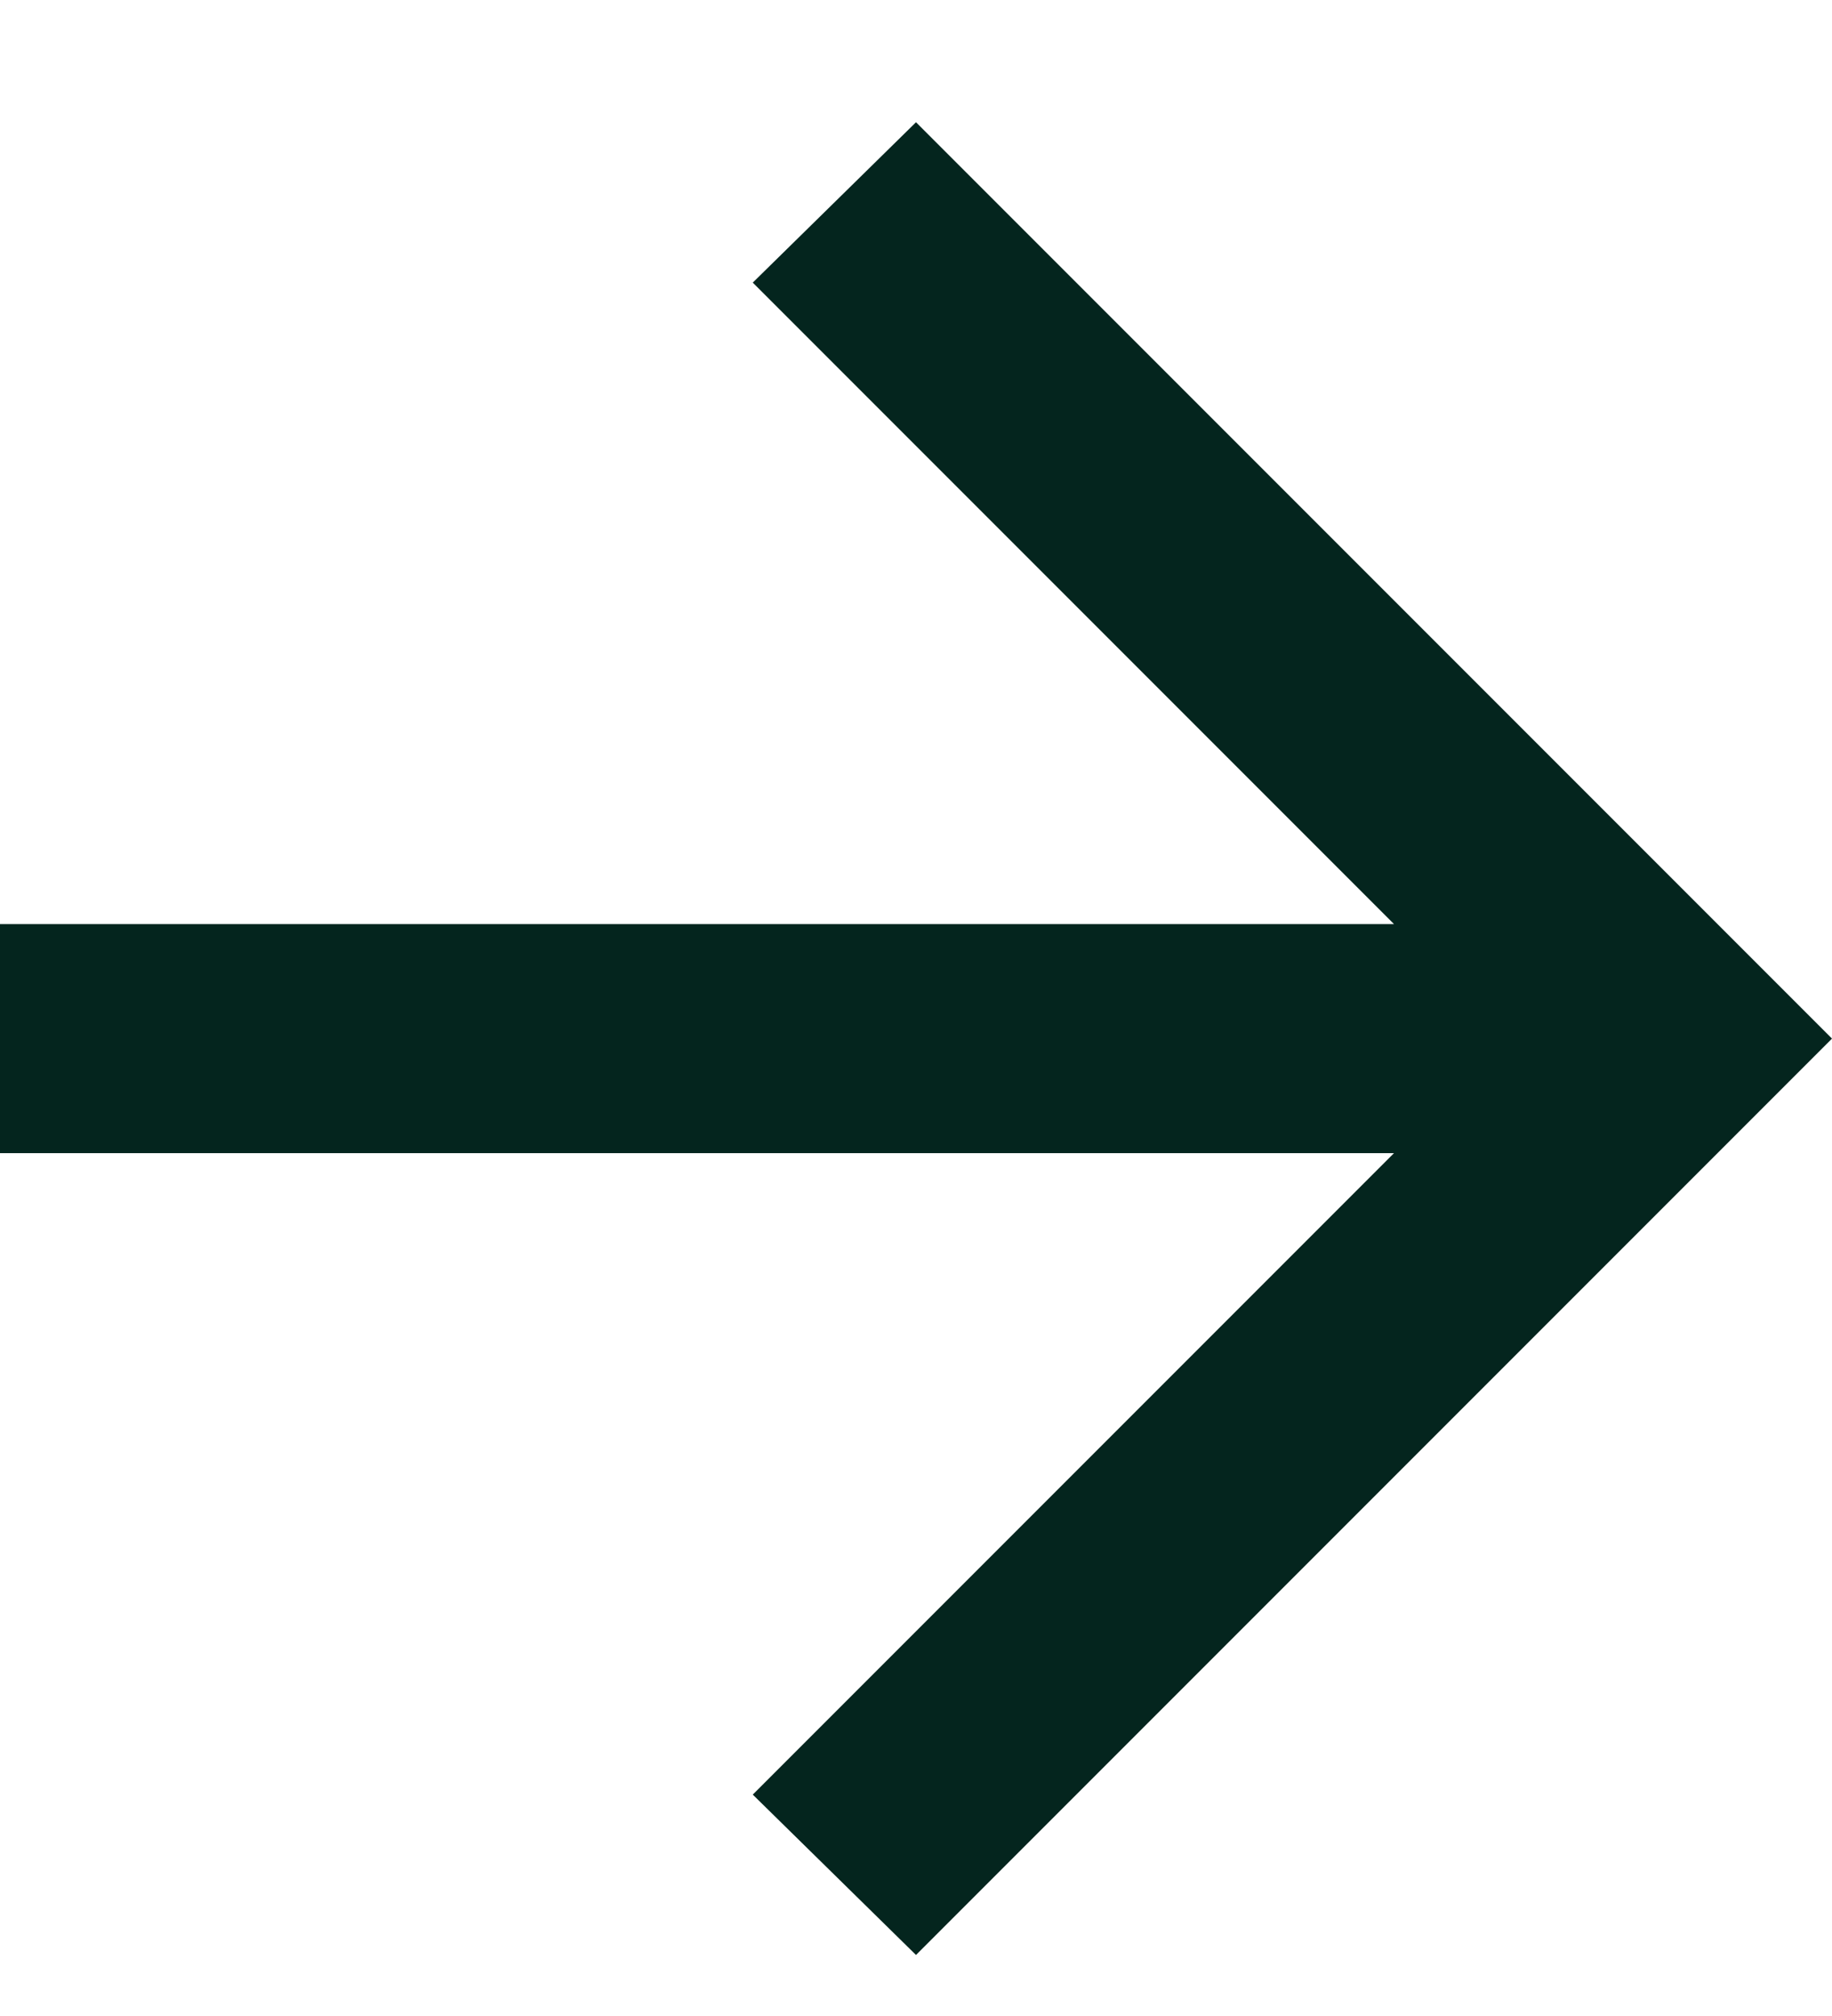
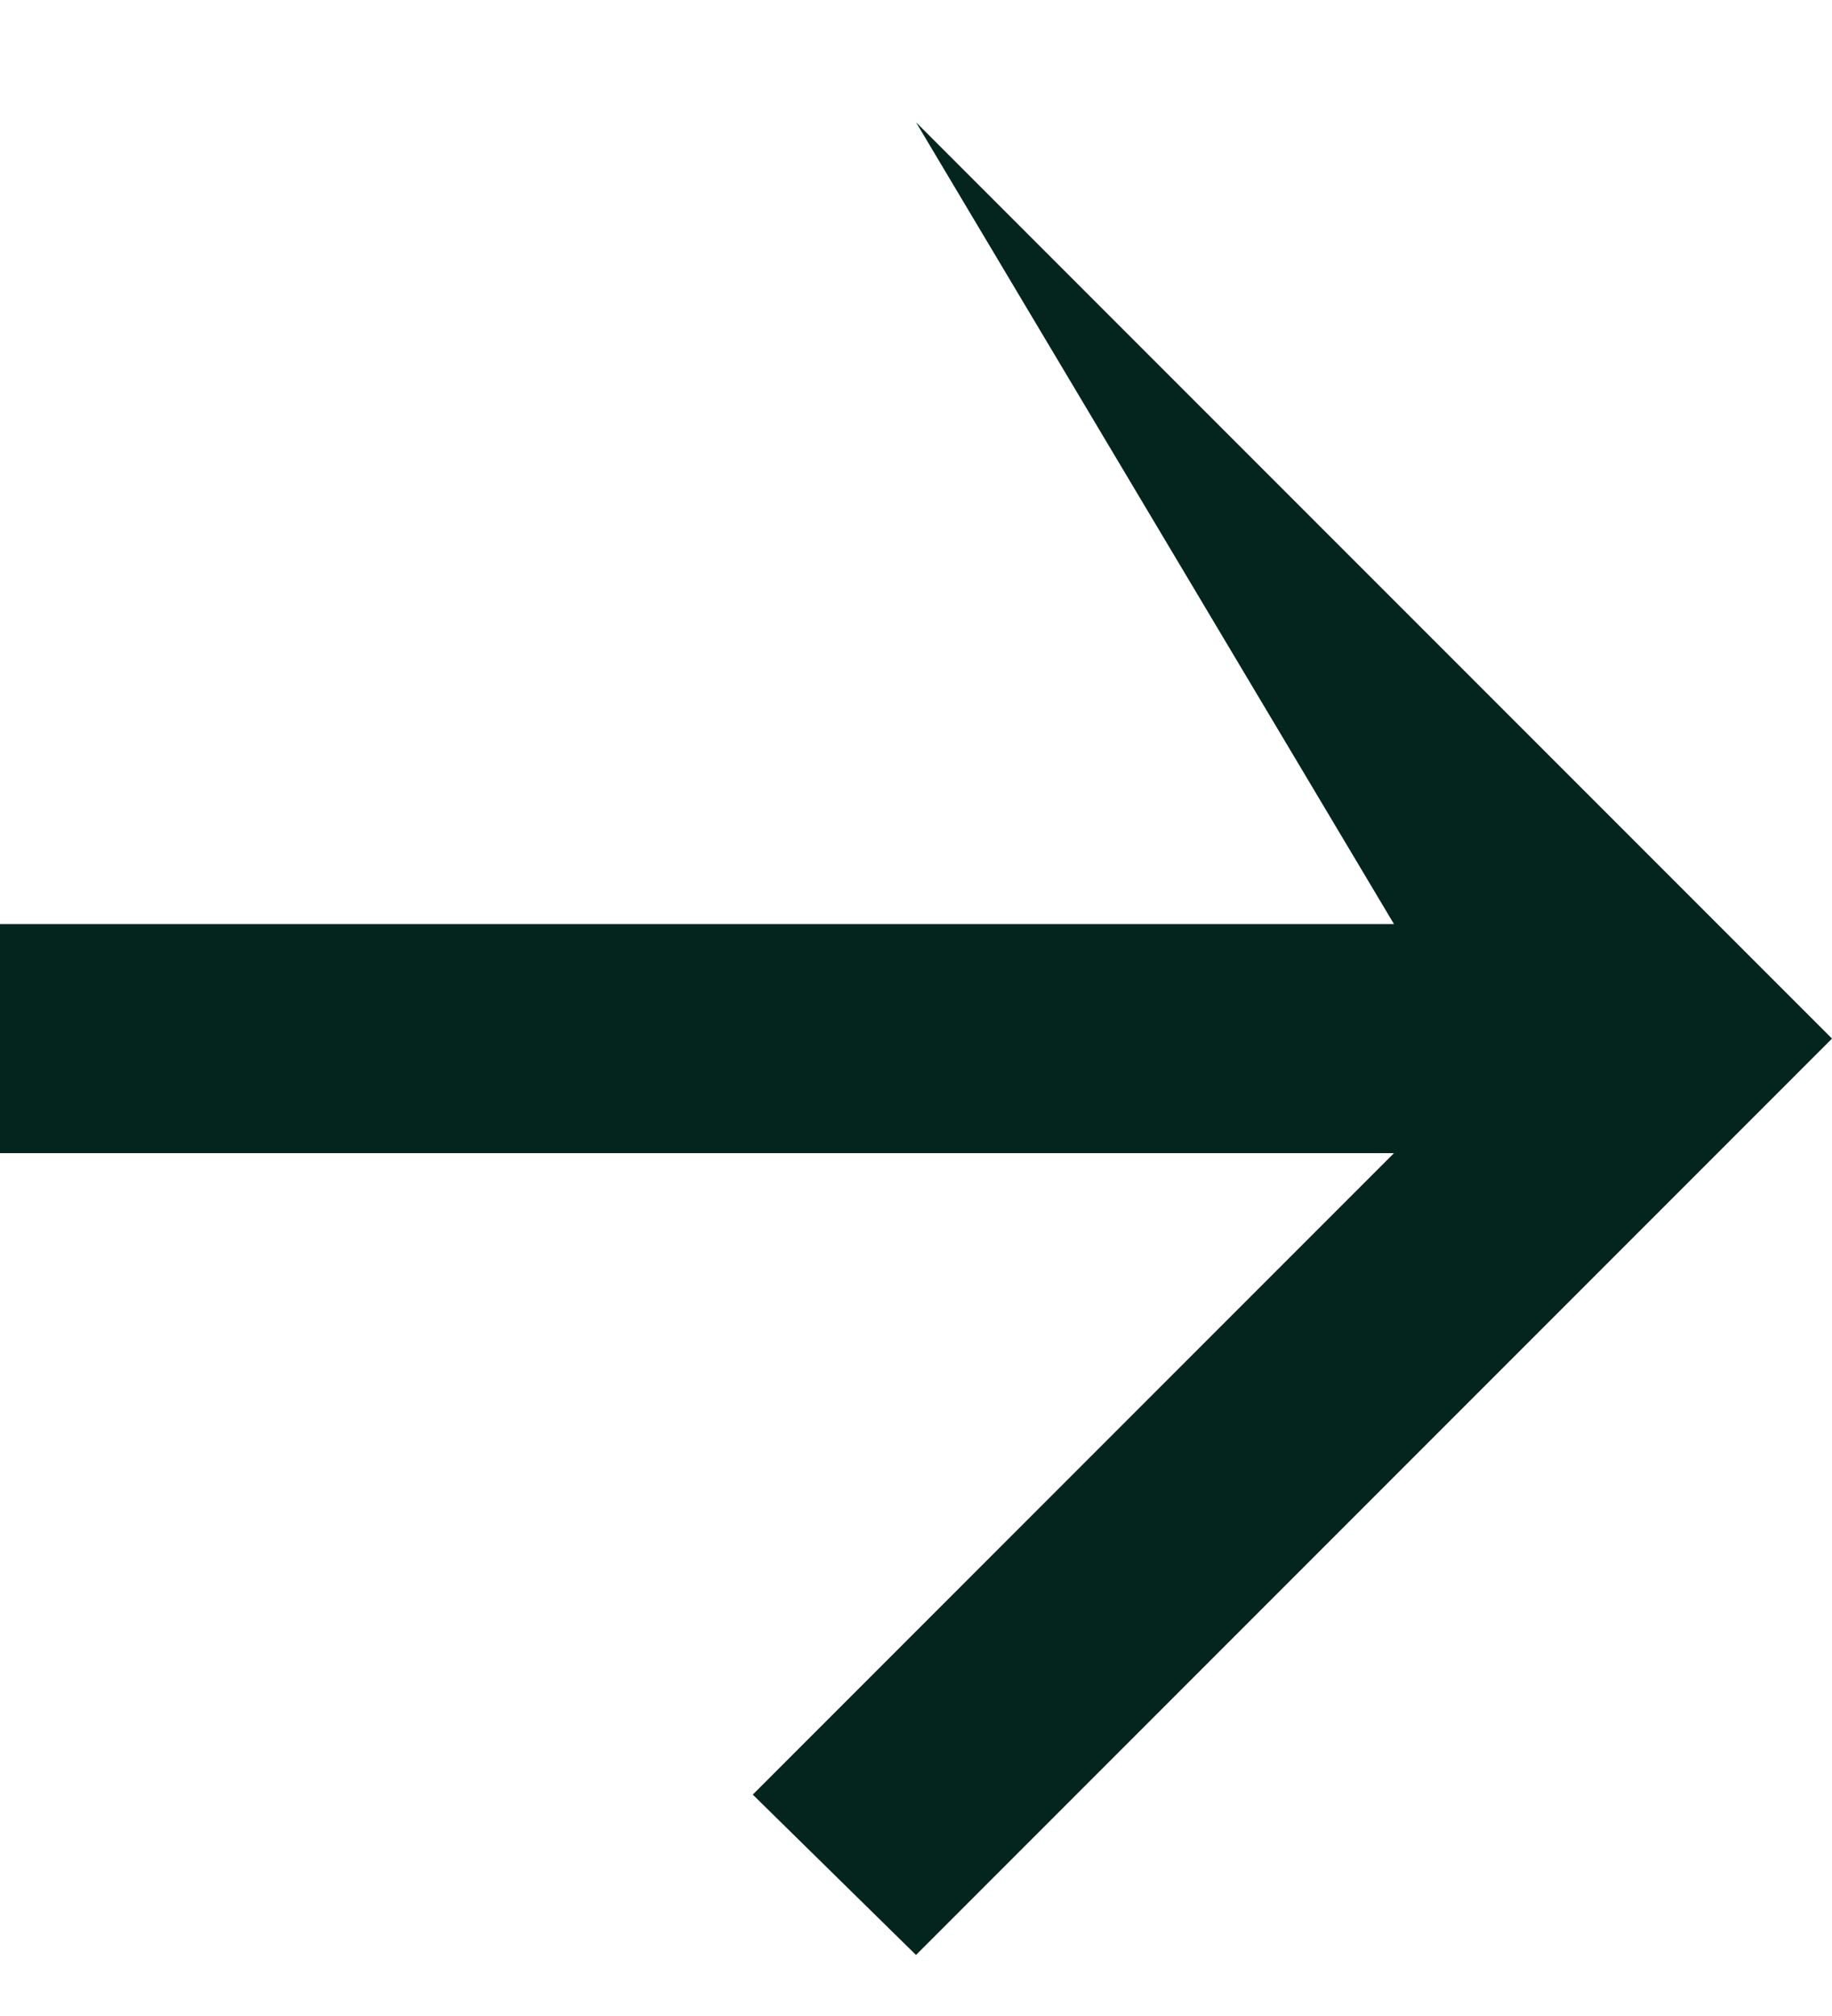
<svg xmlns="http://www.w3.org/2000/svg" width="10" height="11" viewBox="0 0 10 11" fill="none">
-   <path d="M5 10.667L4.109 9.792L7.609 6.292H0V5.042H7.609L4.109 1.542L5 0.667L10 5.667L5 10.667Z" fill="#04251E" />
+   <path d="M5 10.667L4.109 9.792L7.609 6.292H0V5.042H7.609L5 0.667L10 5.667L5 10.667Z" fill="#04251E" />
</svg>